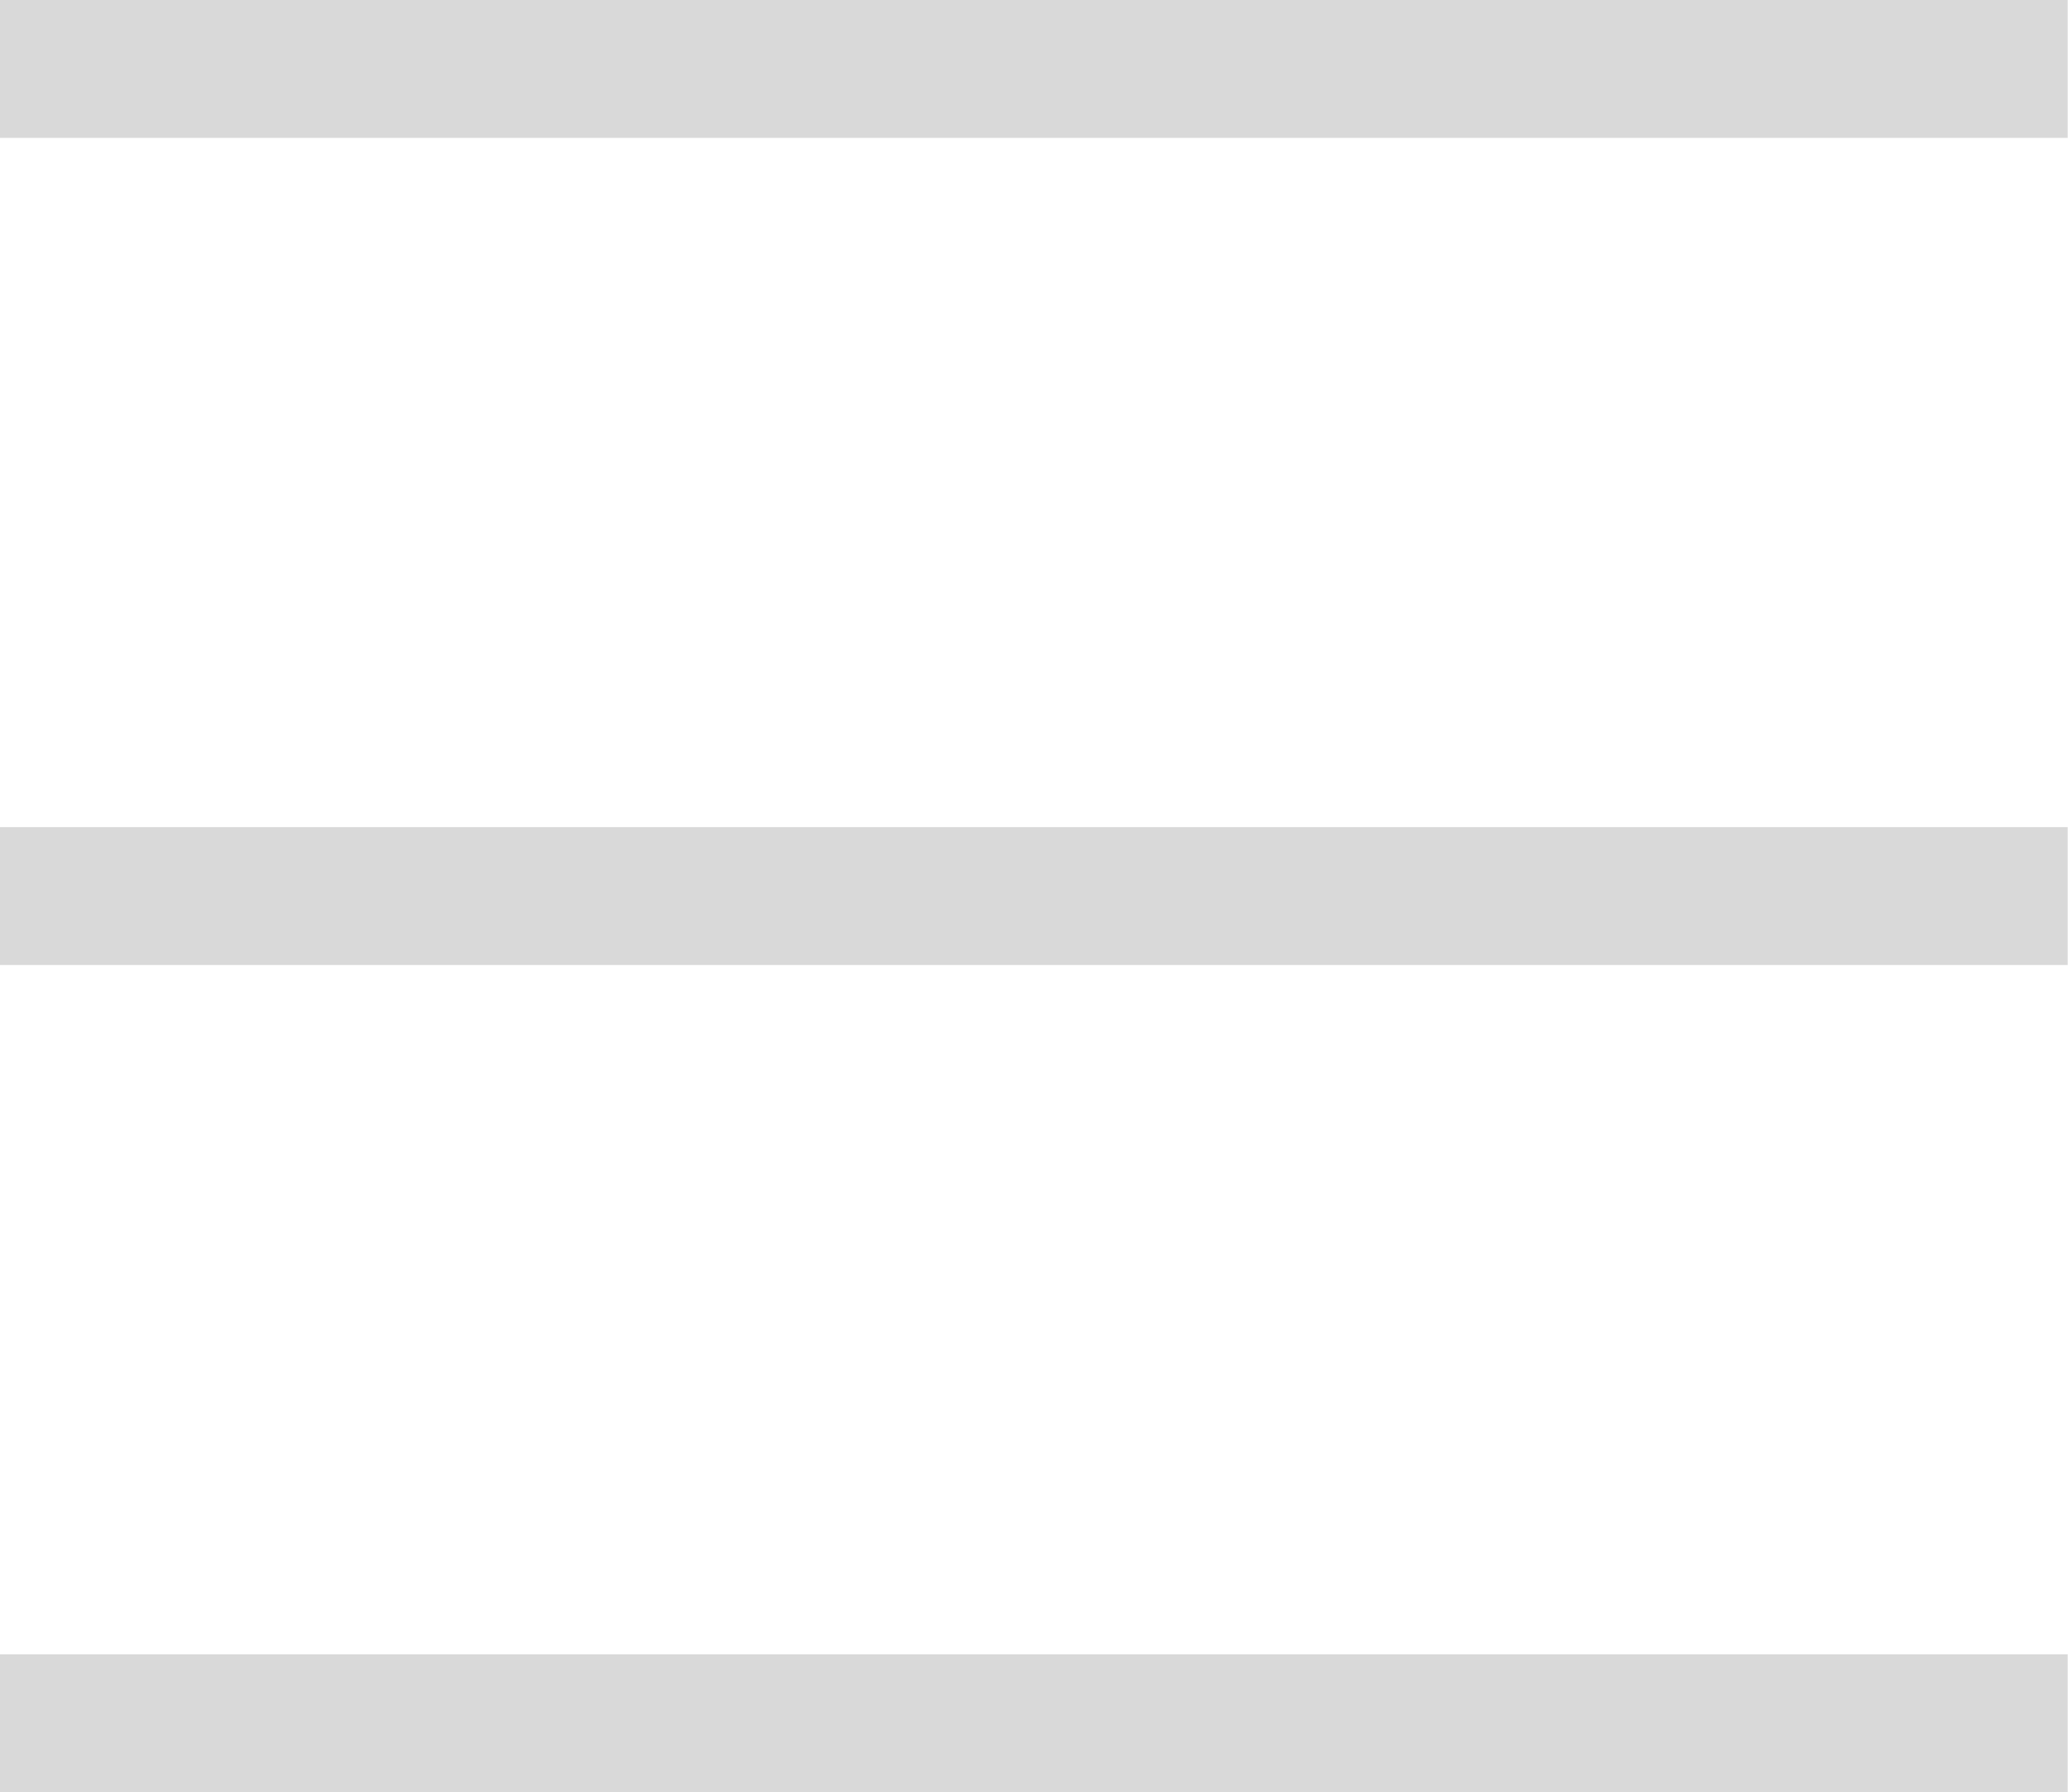
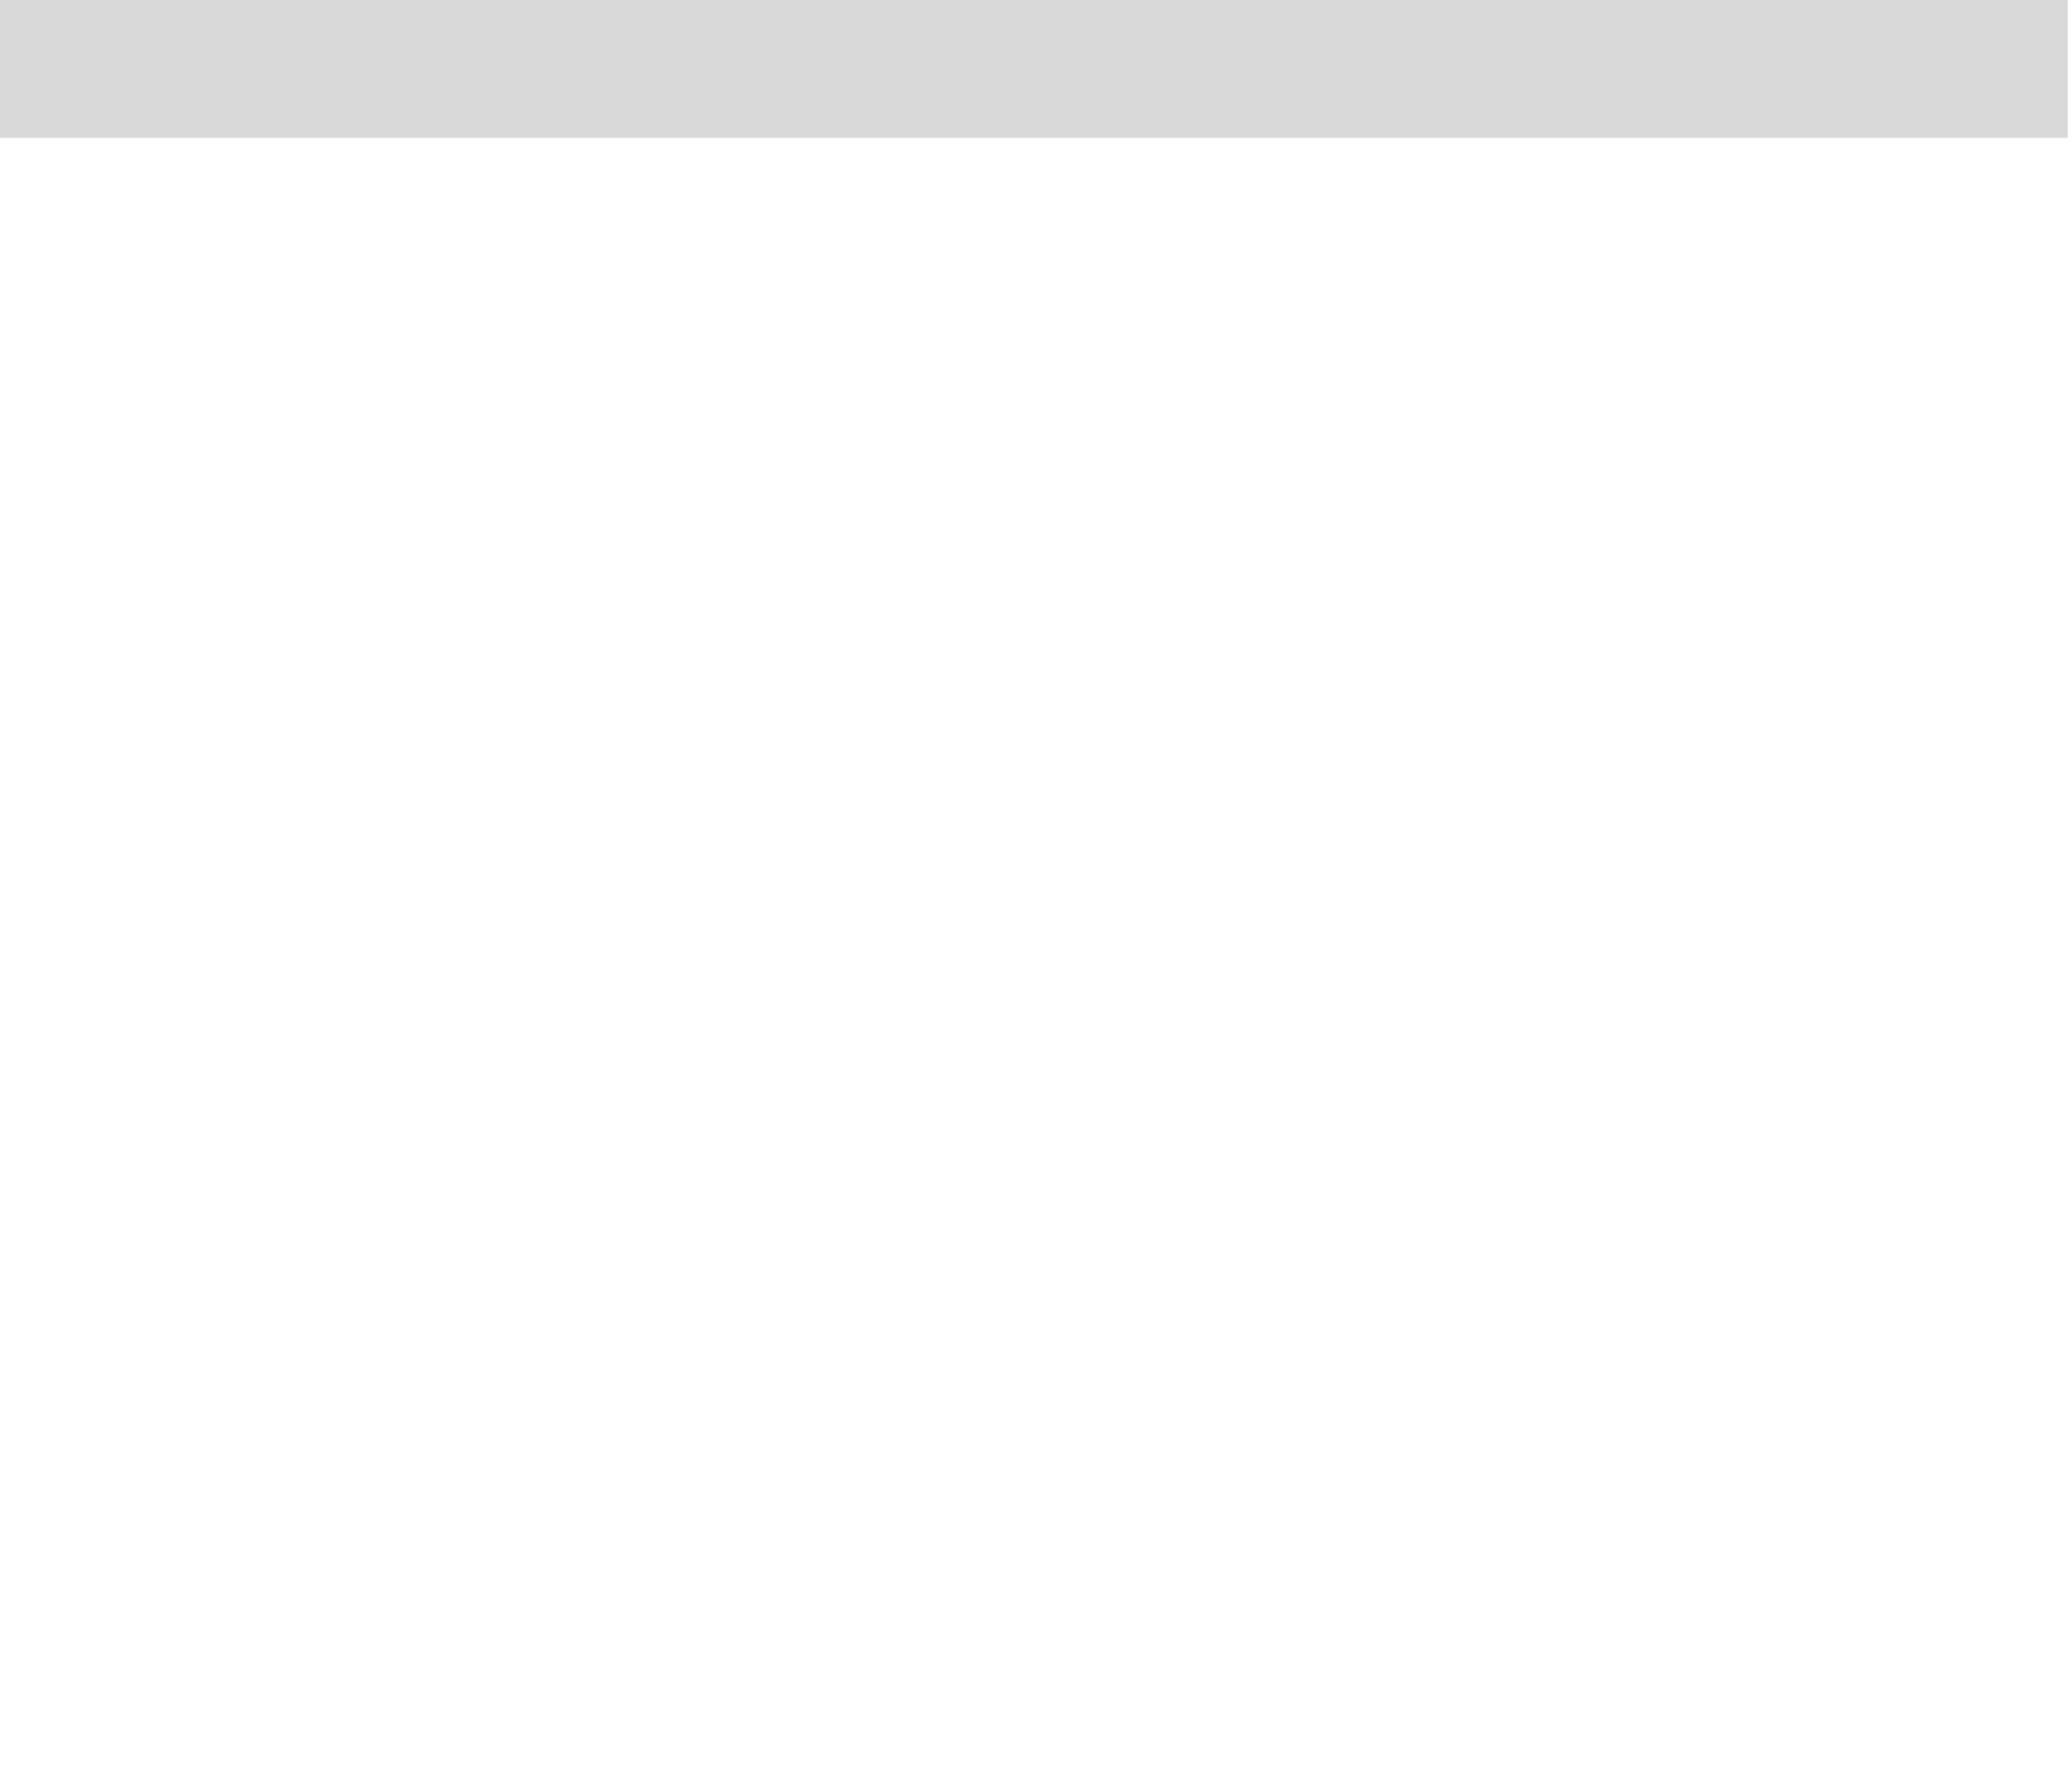
<svg xmlns="http://www.w3.org/2000/svg" width="37" height="32" viewBox="0 0 37 32" fill="none">
  <rect width="36.923" height="2.462" fill="#D9D9D9" />
-   <rect y="14.769" width="36.923" height="2.462" fill="#D9D9D9" />
-   <rect y="29.539" width="36.923" height="2.462" fill="#D9D9D9" />
</svg>